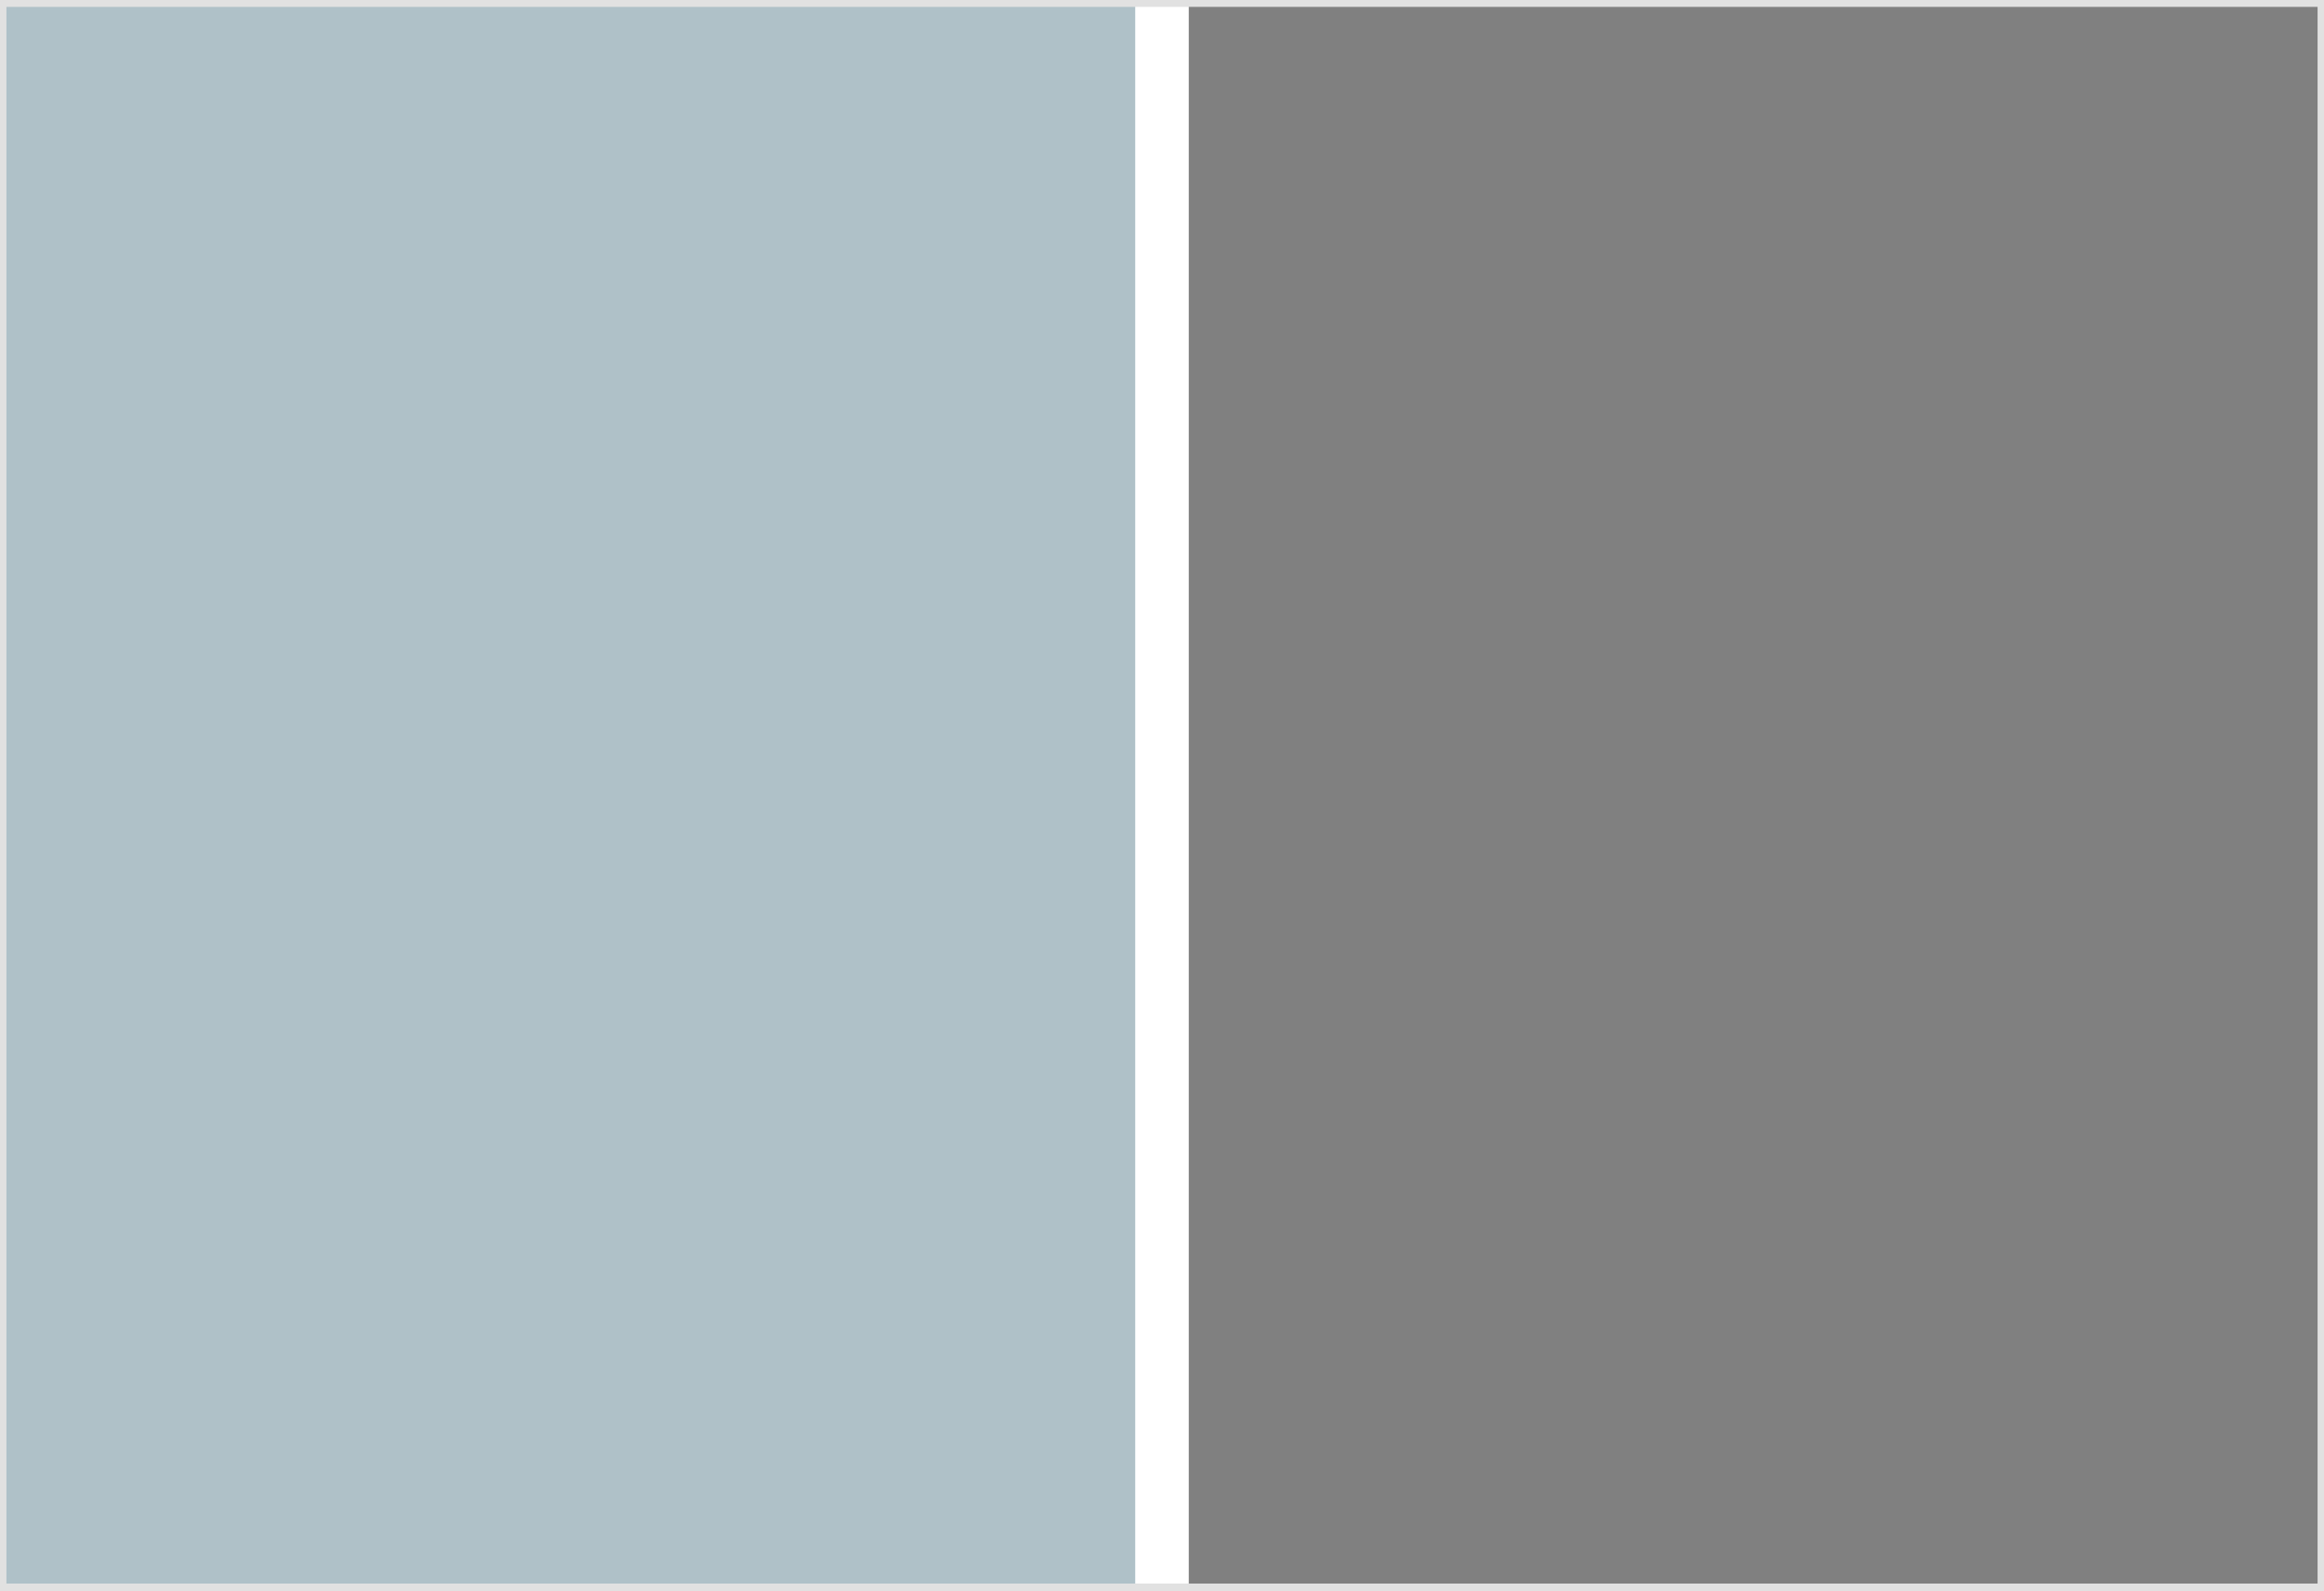
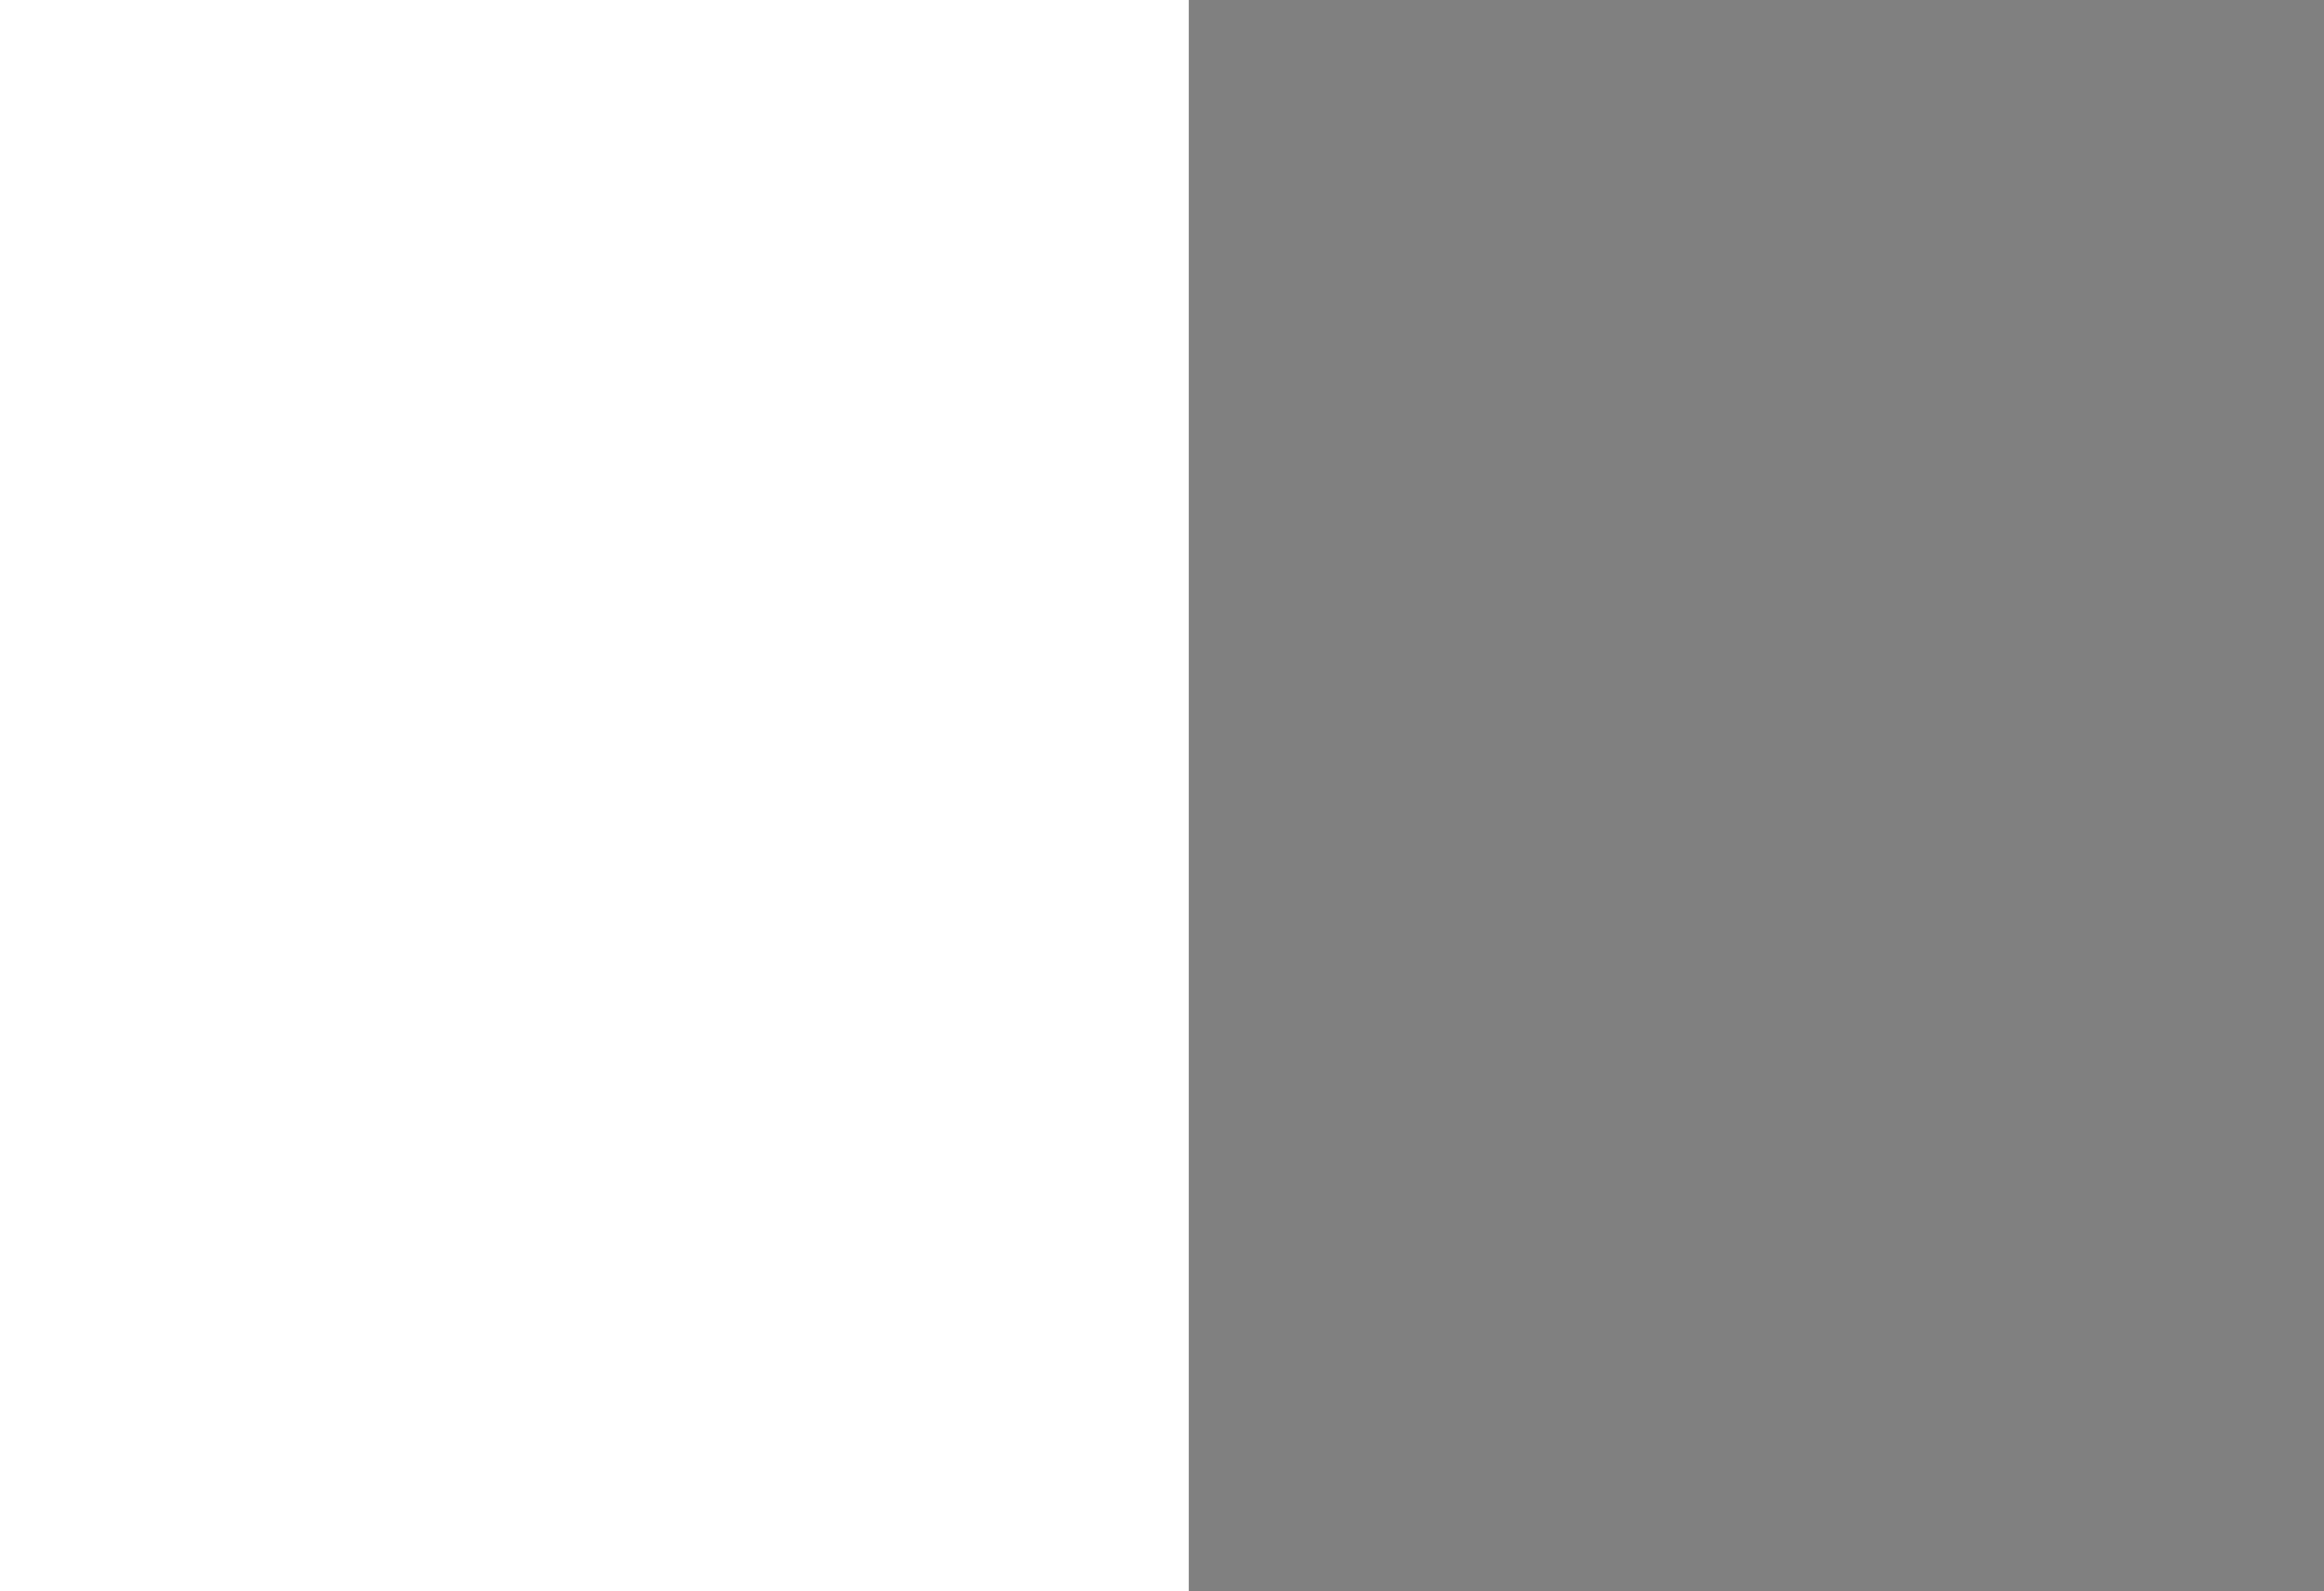
<svg xmlns="http://www.w3.org/2000/svg" preserveAspectRatio="xMidYMid slice" width="580" height="397" viewBox="0 0 304 208">
-   <path fill="#afc1c8" d="M0 0h148.5v208H0z" />
  <path fill="gray" d="M155.5 0H304v208H155.5z" />
-   <path d="M303.1.9V207H.9V.9h302.2m.9-.9H0v208h304V0z" fill="#e1e1e1" />
</svg>